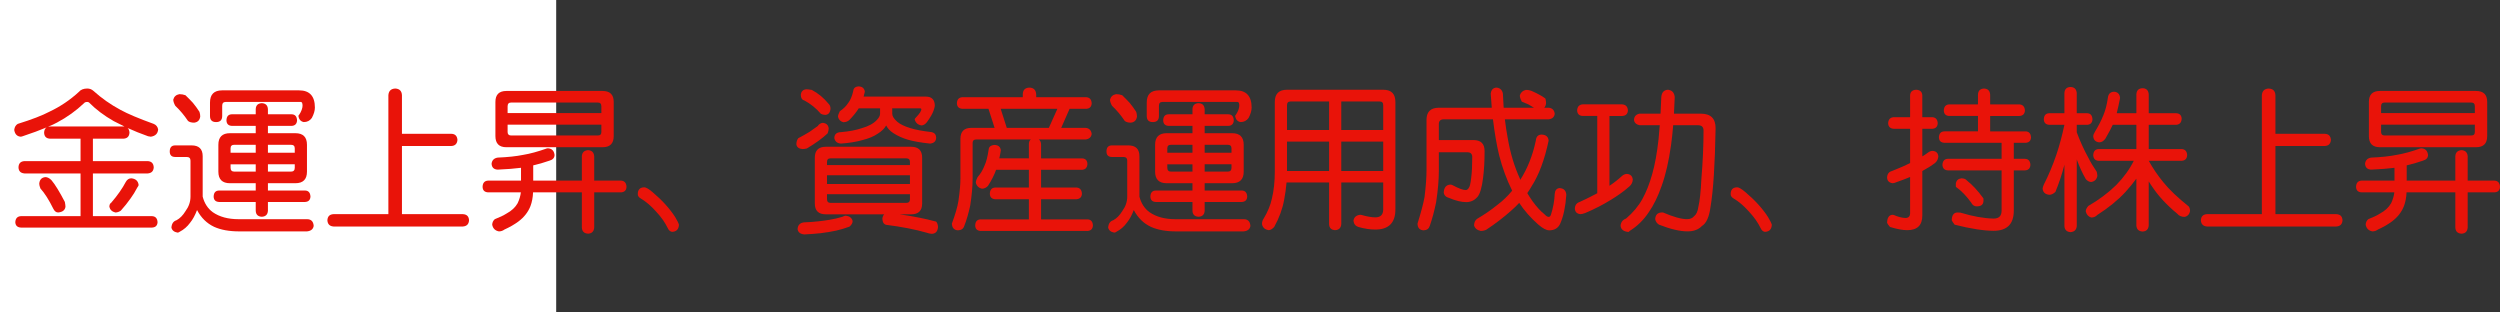
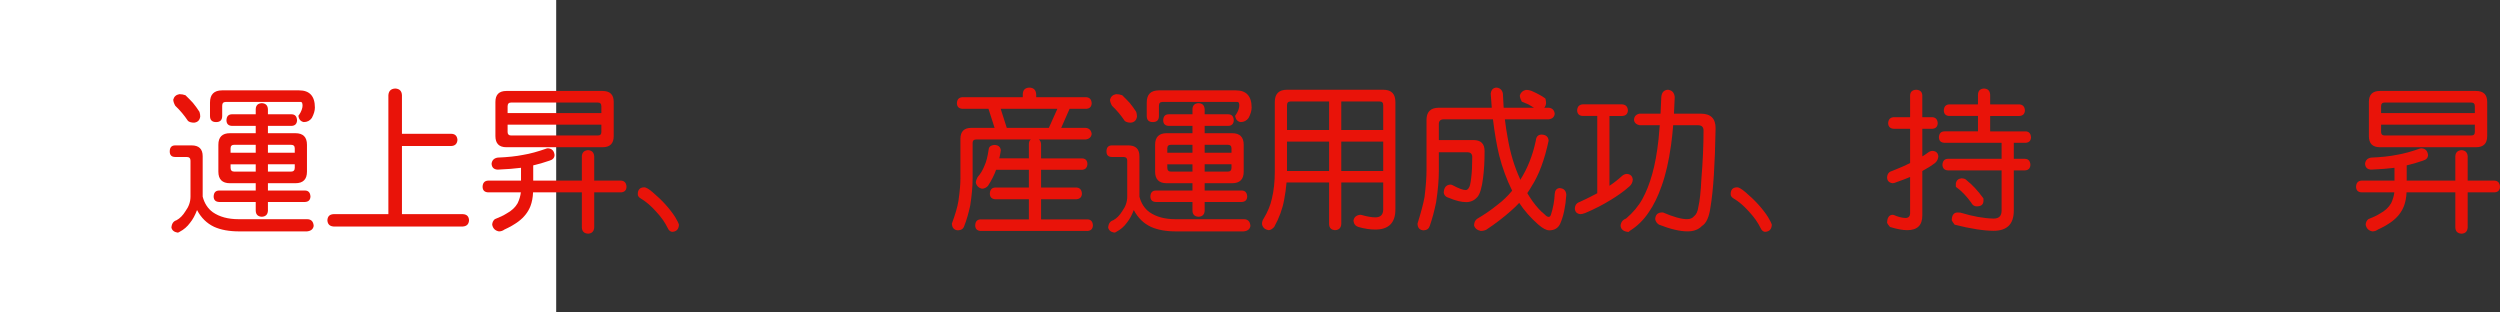
<svg xmlns="http://www.w3.org/2000/svg" xmlns:ns1="http://ns.adobe.com/AdobeIllustrator/10.0/" ns1:viewOrigin="0 32" ns1:rulerOrigin="0 0" ns1:pageBounds="0 32 320 0" width="256.208" height="32" viewBox="0 0 256.208 32" overflow="visible" enable-background="new 0 0 256.208 32" xml:space="preserve">
  <rect x="0" y="0" width="256.208" height="32" fill="#333333" stroke="none" />
  <g id="レイヤー_1" ns1:layer="yes" ns1:editable="no" ns1:dimmedPercent="50" ns1:rgbTrio="#4F008000FFFF">
    <path ns1:knockout="Off" fill="#FFFFFF" d="M57,32H0V0h57V32z" />
  </g>
  <g id="レイヤー_2" ns1:layer="yes" ns1:dimmedPercent="50" ns1:rgbTrio="#FFFF4F004F00">
    <g ns1:knockout="Off">
-       <path ns1:knockout="Off" fill="#E91309" d="M8.942,9.072c0.239,0,0.448,0.078,0.625,0.234c0.844,0.761,1.771,1.412,2.781,1.953     c0.739,0.406,1.875,0.886,3.406,1.438c0.25,0.104,0.401,0.292,0.453,0.563c-0.031,0.427-0.281,0.677-0.75,0.75     c-0.052,0-0.146-0.016-0.281-0.047c-0.761-0.271-1.458-0.552-2.094-0.844c0.114,0.104,0.177,0.261,0.188,0.469     c-0.021,0.396-0.229,0.604-0.625,0.625H9.521v2.297h5.609c0.396,0.021,0.604,0.234,0.625,0.641     c-0.021,0.386-0.229,0.594-0.625,0.625H9.521v4.375h6.063c0.354,0.021,0.542,0.229,0.563,0.625     c-0.021,0.344-0.208,0.525-0.563,0.547H2.146c-0.365-0.021-0.558-0.203-0.578-0.547c0.021-0.396,0.213-0.604,0.578-0.625h6.109     v-4.375H2.521c-0.406-0.031-0.615-0.239-0.625-0.625c0.01-0.406,0.219-0.62,0.625-0.641h5.734v-2.297H5.13     c-0.396-0.021-0.599-0.229-0.609-0.625c0.01-0.25,0.094-0.427,0.25-0.531c-0.667,0.281-1.484,0.583-2.453,0.906L2.146,14.01     c-0.386-0.021-0.615-0.25-0.688-0.688c0.031-0.292,0.151-0.5,0.359-0.625c1.438-0.448,2.521-0.864,3.25-1.25     c1.104-0.521,2.104-1.192,3-2.016C8.265,9.192,8.557,9.072,8.942,9.072z M4.646,18.15c0.208,0,0.417,0.104,0.625,0.313     c0.364,0.428,0.823,1.172,1.375,2.234c0.042,0.219,0.063,0.386,0.063,0.5c-0.052,0.344-0.302,0.537-0.75,0.578     c-0.208,0-0.375-0.13-0.5-0.391c-0.448-0.906-0.886-1.594-1.313-2.063c-0.083-0.208-0.125-0.369-0.125-0.484     C4.052,18.422,4.26,18.192,4.646,18.15z M4.927,12.979c0.063-0.01,0.13-0.016,0.203-0.016h7.516c0.042,0,0.078,0,0.109,0     c-0.386-0.188-0.75-0.37-1.094-0.547c-0.99-0.563-1.839-1.203-2.547-1.922c-0.063-0.031-0.12-0.047-0.172-0.047     c-0.156,0-0.266,0.042-0.328,0.125c-0.823,0.781-1.745,1.443-2.766,1.984C5.588,12.703,5.281,12.843,4.927,12.979z      M13.458,18.275c0.448,0.042,0.698,0.271,0.75,0.688c-0.011,0.063-0.052,0.141-0.125,0.234c-0.229,0.438-0.464,0.818-0.703,1.141     c-0.292,0.417-0.625,0.834-1,1.25c-0.177,0.125-0.365,0.188-0.563,0.188c-0.333-0.083-0.537-0.275-0.609-0.578     c0-0.208,0.063-0.349,0.188-0.422c0.646-0.75,1.146-1.463,1.5-2.141C13.031,18.396,13.218,18.275,13.458,18.275z" />
      <path ns1:knockout="Off" fill="#E91309" d="M17.958,14.9h1.672c0.76,0,1.141,0.37,1.141,1.109v4.141     c0.177,0.688,0.521,1.219,1.031,1.594c0.688,0.479,1.567,0.719,2.641,0.719h7.016c0.427,0,0.656,0.229,0.688,0.688     c-0.052,0.333-0.281,0.521-0.688,0.563h-6.938c-1.031,0-1.891-0.156-2.578-0.469c-0.75-0.354-1.333-0.928-1.75-1.719     c-0.198,0.531-0.438,0.969-0.719,1.313c-0.281,0.385-0.63,0.688-1.047,0.906c-0.083,0.063-0.162,0.094-0.234,0.094     c-0.354-0.063-0.563-0.234-0.625-0.516c0.031-0.406,0.203-0.656,0.516-0.75c0.354-0.188,0.667-0.505,0.938-0.953     c0.333-0.458,0.5-0.947,0.5-1.469v-3.688c0-0.25-0.13-0.375-0.391-0.375h-1.172c-0.375,0-0.563-0.188-0.563-0.563     C17.396,15.109,17.583,14.9,17.958,14.9z M18.38,9.65c0.219,0,0.427,0.037,0.625,0.109c0.313,0.302,0.567,0.563,0.766,0.781     c0.219,0.261,0.442,0.568,0.672,0.922c0.052,0.167,0.078,0.328,0.078,0.484c-0.052,0.375-0.261,0.583-0.625,0.625     c-0.271,0-0.479-0.057-0.625-0.172c-0.219-0.323-0.422-0.594-0.609-0.813c-0.188-0.229-0.422-0.479-0.703-0.75     c-0.136-0.25-0.203-0.458-0.203-0.625C17.838,9.9,18.046,9.713,18.38,9.65z M22.771,9.26h7.875c1.083,0,1.625,0.589,1.625,1.766     c0,0.313-0.104,0.667-0.313,1.063c-0.198,0.281-0.474,0.422-0.828,0.422c-0.313-0.063-0.495-0.271-0.547-0.625     c0-0.042,0.021-0.078,0.063-0.109c0.104-0.146,0.192-0.313,0.266-0.5c0.063-0.177,0.094-0.323,0.094-0.438     c0-0.26-0.058-0.391-0.172-0.391H23.13c-0.24,0-0.359,0.13-0.359,0.391v1.047c0,0.417-0.208,0.625-0.625,0.625     c-0.417,0-0.625-0.208-0.625-0.625V10.51C21.521,9.677,21.937,9.26,22.771,9.26z M29.896,11.713     c0.344,0.011,0.526,0.219,0.547,0.625c-0.021,0.354-0.203,0.542-0.547,0.563h-2.438v0.75h2.813c0.792,0,1.188,0.396,1.188,1.188     v2.75c0,0.792-0.396,1.188-1.188,1.188h-2.813v0.75h3.813c0.344,0.011,0.526,0.219,0.547,0.625     c-0.021,0.344-0.203,0.526-0.547,0.547h-3.813v0.891c-0.021,0.396-0.229,0.604-0.625,0.625c-0.406-0.021-0.615-0.229-0.625-0.625     v-0.891h-3.766c-0.354-0.021-0.537-0.203-0.547-0.547c0.01-0.406,0.192-0.614,0.547-0.625h3.766v-0.75h-2.641     c-0.792,0-1.188-0.396-1.188-1.188v-2.75c0-0.792,0.396-1.188,1.188-1.188h2.641V12.9h-2.453     c-0.354-0.021-0.537-0.208-0.547-0.563c0.01-0.406,0.192-0.614,0.547-0.625h2.453v-0.516c0.01-0.396,0.219-0.604,0.625-0.625     c0.396,0.021,0.604,0.229,0.625,0.625v0.516H29.896z M23.63,15.65h2.578v-0.813h-2.188c-0.261,0-0.391,0.12-0.391,0.359V15.65z      M26.208,17.588v-0.75H23.63v0.359c0,0.261,0.13,0.391,0.391,0.391H26.208z M27.458,14.838v0.813h2.75v-0.453     c0-0.239-0.13-0.359-0.391-0.359H27.458z M29.817,17.588c0.26,0,0.391-0.13,0.391-0.391v-0.359h-2.75v0.75H29.817z" />
      <path ns1:knockout="Off" fill="#E91309" d="M40.505,9.072c0.438,0.021,0.667,0.25,0.688,0.688v3.953h5.063     c0.385,0.011,0.594,0.219,0.625,0.625c-0.031,0.396-0.24,0.604-0.625,0.625h-5.063v6.984h6.25     c0.396,0.021,0.604,0.229,0.625,0.625c-0.021,0.396-0.229,0.609-0.625,0.641H34.177c-0.396-0.031-0.604-0.245-0.625-0.641     c0.021-0.396,0.229-0.604,0.625-0.625h5.625V9.76C39.833,9.322,40.067,9.093,40.505,9.072z" />
      <path ns1:knockout="Off" fill="#E91309" d="M56.146,15.197c0.406,0.021,0.635,0.25,0.688,0.688     c-0.011,0.292-0.183,0.484-0.516,0.578c-0.604,0.208-1.162,0.37-1.672,0.484v1.563h4.984v-2.5     c0.021-0.385,0.234-0.594,0.641-0.625c0.385,0.031,0.594,0.24,0.625,0.625v2.5h2.75c0.354,0.021,0.542,0.234,0.563,0.641     c-0.021,0.354-0.208,0.542-0.563,0.563h-2.75v3.609c-0.031,0.396-0.24,0.604-0.625,0.625c-0.406-0.021-0.62-0.229-0.641-0.625     v-3.609h-5c-0.021,0.521-0.109,0.99-0.266,1.406c-0.24,0.615-0.651,1.141-1.234,1.578c-0.406,0.302-0.886,0.578-1.438,0.828     c-0.167,0.125-0.354,0.188-0.563,0.188c-0.386-0.073-0.615-0.303-0.688-0.688c0.01-0.229,0.099-0.417,0.266-0.563     c0.51-0.198,0.911-0.391,1.203-0.578c0.521-0.281,0.901-0.635,1.141-1.063c0.177-0.375,0.286-0.744,0.328-1.109h-3.359     c-0.365-0.021-0.552-0.208-0.563-0.563c0.01-0.406,0.198-0.619,0.563-0.641h3.375v-1.313c-0.636,0.084-1.433,0.146-2.391,0.188     c-0.396-0.021-0.604-0.224-0.625-0.609c0.042-0.354,0.25-0.563,0.625-0.625c1.031-0.042,1.906-0.135,2.625-0.281     c0.698-0.114,1.5-0.333,2.406-0.656C56.067,15.203,56.104,15.197,56.146,15.197z M51.896,9.322h9.859     c0.76,0,1.141,0.375,1.141,1.125v3.5c0,0.761-0.38,1.141-1.141,1.141h-9.859c-0.75,0-1.125-0.38-1.125-1.141v-3.5     C50.771,9.697,51.146,9.322,51.896,9.322z M52.021,11.588h9.609V10.9c0-0.26-0.12-0.391-0.359-0.391H52.38     c-0.24,0-0.359,0.13-0.359,0.391V11.588z M61.271,13.885c0.239,0,0.359-0.12,0.359-0.359v-0.75h-9.609v0.75     c0,0.24,0.12,0.359,0.359,0.359H61.271z" />
      <path ns1:knockout="Off" fill="#E91309" d="M66.036,19.197c0.167,0,0.442,0.162,0.828,0.484c0.989,0.834,1.766,1.688,2.328,2.563     c0.219,0.364,0.349,0.63,0.391,0.797c-0.031,0.469-0.271,0.708-0.719,0.719c-0.188-0.031-0.333-0.162-0.438-0.391     c-0.261-0.553-0.656-1.115-1.188-1.688c-0.531-0.594-1.058-1.041-1.578-1.344c-0.198-0.114-0.297-0.26-0.297-0.438     C65.364,19.432,65.588,19.197,66.036,19.197z" />
-       <path ns1:knockout="Off" fill="#E91309" d="M84.302,12.588c0.375,0.031,0.583,0.219,0.625,0.563c0,0.156-0.037,0.328-0.109,0.516     c-0.5,0.479-1.208,0.995-2.125,1.547c-0.167,0.042-0.318,0.063-0.453,0.063c-0.375-0.031-0.583-0.192-0.625-0.484     c0-0.239,0.063-0.448,0.188-0.625c0.438-0.229,0.833-0.453,1.188-0.672c0.333-0.229,0.604-0.422,0.813-0.578     C83.927,12.729,84.093,12.619,84.302,12.588z M86.692,22.104c0.385,0.053,0.614,0.234,0.688,0.547c0,0.208-0.109,0.4-0.328,0.578     c-0.448,0.166-0.901,0.302-1.359,0.406c-0.479,0.104-1.016,0.192-1.609,0.266c-0.49,0.052-1.042,0.094-1.656,0.125     c-0.417-0.042-0.646-0.225-0.688-0.547c0.021-0.396,0.229-0.625,0.625-0.688c0.573-0.021,1.073-0.058,1.5-0.109     c0.406-0.042,0.786-0.094,1.141-0.156c0.448-0.073,0.88-0.172,1.297-0.297C86.458,22.146,86.588,22.104,86.692,22.104z      M82.63,9.15c0.125,0,0.313,0.021,0.563,0.063c0.656,0.344,1.234,0.823,1.734,1.438c0.114,0.104,0.177,0.255,0.188,0.453     c-0.021,0.427-0.203,0.651-0.547,0.672c-0.167-0.01-0.313-0.047-0.438-0.109c-0.49-0.573-1.058-1.031-1.703-1.375     c-0.229-0.052-0.349-0.239-0.359-0.563C82.099,9.375,82.286,9.182,82.63,9.15z M84.63,15.041h8.75     c0.75,0,1.125,0.375,1.125,1.125v4.688c0,0.74-0.375,1.109-1.125,1.109h-1.203c1.396,0.198,2.651,0.447,3.766,0.75     c0.104,0.125,0.167,0.297,0.188,0.516c-0.021,0.469-0.229,0.713-0.625,0.734c-0.188-0.011-0.359-0.047-0.516-0.109     c-1.198-0.344-2.589-0.615-4.172-0.813c-0.24-0.053-0.37-0.261-0.391-0.625c0.021-0.188,0.083-0.338,0.188-0.453H84.63     c-0.75,0-1.125-0.369-1.125-1.109v-4.688C83.505,15.416,83.88,15.041,84.63,15.041z M84.755,16.916h8.5v-0.328     c0-0.239-0.125-0.359-0.375-0.359h-7.766c-0.24,0-0.359,0.12-0.359,0.359V16.916z M84.755,18.854h8.5v-0.891h-8.5V18.854z      M92.88,20.791c0.25,0,0.375-0.125,0.375-0.375V19.9h-8.5v0.516c0,0.25,0.12,0.375,0.359,0.375H92.88z M88.005,8.854     C88.38,8.875,88.588,9.057,88.63,9.4c-0.042,0.188-0.083,0.354-0.125,0.5h6.375c0.614,0,0.922,0.318,0.922,0.953     c-0.011,0.104-0.058,0.276-0.141,0.516c-0.104,0.292-0.328,0.677-0.672,1.156c-0.177,0.219-0.365,0.328-0.563,0.328     c-0.365-0.063-0.594-0.271-0.688-0.625c0-0.021,0.01-0.047,0.031-0.078c0.26-0.271,0.442-0.489,0.547-0.656     c0.073-0.146,0.109-0.239,0.109-0.281c0-0.073-0.042-0.109-0.125-0.109h-2.875c0.01,0.021,0.016,0.037,0.016,0.047v0.516     c0,0.24,0.172,0.511,0.516,0.813c0.292,0.25,0.729,0.464,1.313,0.641c0.5,0.167,1.245,0.308,2.234,0.422     c0.281,0.073,0.427,0.261,0.438,0.563c-0.011,0.365-0.219,0.568-0.625,0.609c-0.906-0.094-1.656-0.224-2.25-0.391     c-0.563-0.167-1.063-0.391-1.5-0.672c-0.354-0.229-0.604-0.495-0.75-0.797c-0.156,0.302-0.443,0.583-0.859,0.844     c-0.386,0.271-0.906,0.49-1.563,0.656c-0.615,0.177-1.349,0.297-2.203,0.359c-0.375-0.021-0.604-0.203-0.688-0.547     c0-0.406,0.229-0.614,0.688-0.625c0.833-0.073,1.542-0.208,2.125-0.406c0.698-0.198,1.213-0.479,1.547-0.844     c0.219-0.229,0.328-0.438,0.328-0.625V11.15c0-0.021,0-0.036,0-0.047h-2.125c-0.021,0-0.042,0-0.063,0     c-0.229,0.375-0.547,0.771-0.953,1.188c-0.167,0.156-0.375,0.234-0.625,0.234c-0.292-0.073-0.474-0.26-0.547-0.563     c0-0.135,0.063-0.323,0.188-0.563c0.375-0.25,0.672-0.547,0.891-0.891c0.198-0.26,0.359-0.651,0.484-1.172     C87.463,9.036,87.65,8.875,88.005,8.854z" />
      <path ns1:knockout="Off" fill="#E91309" d="M105.505,8.979c0.427,0.011,0.656,0.24,0.688,0.688v0.297h5.125     c0.354,0.021,0.542,0.229,0.563,0.625c-0.021,0.354-0.208,0.542-0.563,0.563h-1.703l-0.859,1.953h2.5     c0.364,0.031,0.573,0.24,0.625,0.625c-0.052,0.333-0.261,0.521-0.625,0.563h-4.797c0.146,0.104,0.224,0.271,0.234,0.5v1.438     h4.188c0.354,0.011,0.542,0.198,0.563,0.563c-0.021,0.386-0.208,0.589-0.563,0.609h-4.188v1.813h3.609     c0.364,0.021,0.557,0.234,0.578,0.641c-0.021,0.354-0.214,0.542-0.578,0.563h-3.609v2.063h4.75     c0.354,0.01,0.542,0.219,0.563,0.625c-0.021,0.354-0.208,0.541-0.563,0.563h-10.938c-0.365-0.021-0.552-0.209-0.563-0.563     c0.01-0.406,0.198-0.615,0.563-0.625h4.938v-2.063h-3.438c-0.365-0.021-0.552-0.208-0.563-0.563     c0.01-0.406,0.198-0.619,0.563-0.641h3.438V17.4h-3.359c-0.188,0.531-0.464,1.078-0.828,1.641     c-0.177,0.198-0.386,0.297-0.625,0.297c-0.344-0.083-0.552-0.291-0.625-0.625c0-0.135,0.057-0.317,0.172-0.547     c0.313-0.354,0.557-0.766,0.734-1.234c0.167-0.354,0.302-0.885,0.406-1.594c0.021-0.302,0.229-0.463,0.625-0.484     c0.375,0.021,0.583,0.203,0.625,0.547c-0.042,0.292-0.094,0.568-0.156,0.828h3.031v-1.438c0-0.239,0.067-0.406,0.203-0.5h-5.578     c-0.261,0-0.391,0.12-0.391,0.359v3.641c0,0.813-0.083,1.745-0.25,2.797c-0.167,0.771-0.37,1.463-0.609,2.078     c-0.094,0.281-0.308,0.427-0.641,0.438c-0.396-0.021-0.604-0.25-0.625-0.688c0.354-0.958,0.578-1.734,0.672-2.328     c0.135-0.927,0.203-1.692,0.203-2.297v-4.063c0-0.75,0.375-1.125,1.125-1.125h2.375l-0.625-1.953H98.63     c-0.365-0.021-0.552-0.208-0.563-0.563c0.01-0.396,0.198-0.604,0.563-0.625h6.188V9.666     C104.828,9.218,105.057,8.989,105.505,8.979z M103.177,13.104h4.313l0.875-1.953h-5.813L103.177,13.104z" />
      <path ns1:knockout="Off" fill="#E91309" d="M113.958,14.9h1.672c0.76,0,1.141,0.37,1.141,1.109v4.141     c0.177,0.688,0.521,1.219,1.031,1.594c0.688,0.479,1.567,0.719,2.641,0.719h7.016c0.427,0,0.656,0.229,0.688,0.688     c-0.052,0.333-0.281,0.521-0.688,0.563h-6.938c-1.031,0-1.891-0.156-2.578-0.469c-0.75-0.354-1.333-0.928-1.75-1.719     c-0.198,0.531-0.438,0.969-0.719,1.313c-0.281,0.385-0.63,0.688-1.047,0.906c-0.083,0.063-0.162,0.094-0.234,0.094     c-0.354-0.063-0.563-0.234-0.625-0.516c0.031-0.406,0.203-0.656,0.516-0.75c0.354-0.188,0.667-0.505,0.938-0.953     c0.333-0.458,0.5-0.947,0.5-1.469v-3.688c0-0.25-0.13-0.375-0.391-0.375h-1.172c-0.375,0-0.563-0.188-0.563-0.563     C113.396,15.109,113.583,14.9,113.958,14.9z M114.38,9.65c0.219,0,0.427,0.037,0.625,0.109c0.313,0.302,0.567,0.563,0.766,0.781     c0.219,0.261,0.442,0.568,0.672,0.922c0.052,0.167,0.078,0.328,0.078,0.484c-0.052,0.375-0.261,0.583-0.625,0.625     c-0.271,0-0.479-0.057-0.625-0.172c-0.219-0.323-0.422-0.594-0.609-0.813c-0.188-0.229-0.422-0.479-0.703-0.75     c-0.136-0.25-0.203-0.458-0.203-0.625C113.838,9.9,114.046,9.713,114.38,9.65z M118.771,9.26h7.875     c1.083,0,1.625,0.589,1.625,1.766c0,0.313-0.104,0.667-0.313,1.063c-0.198,0.281-0.474,0.422-0.828,0.422     c-0.313-0.063-0.495-0.271-0.547-0.625c0-0.042,0.021-0.078,0.063-0.109c0.104-0.146,0.192-0.313,0.266-0.5     c0.063-0.177,0.094-0.323,0.094-0.438c0-0.26-0.058-0.391-0.172-0.391h-7.703c-0.24,0-0.359,0.13-0.359,0.391v1.047     c0,0.417-0.208,0.625-0.625,0.625c-0.417,0-0.625-0.208-0.625-0.625V10.51C117.521,9.677,117.937,9.26,118.771,9.26z      M125.896,11.713c0.344,0.011,0.526,0.219,0.547,0.625c-0.021,0.354-0.203,0.542-0.547,0.563h-2.438v0.75h2.813     c0.792,0,1.188,0.396,1.188,1.188v2.75c0,0.792-0.396,1.188-1.188,1.188h-2.813v0.75h3.813c0.344,0.011,0.526,0.219,0.547,0.625     c-0.021,0.344-0.203,0.526-0.547,0.547h-3.813v0.891c-0.021,0.396-0.229,0.604-0.625,0.625c-0.406-0.021-0.615-0.229-0.625-0.625     v-0.891h-3.766c-0.354-0.021-0.537-0.203-0.547-0.547c0.01-0.406,0.192-0.614,0.547-0.625h3.766v-0.75h-2.641     c-0.792,0-1.188-0.396-1.188-1.188v-2.75c0-0.792,0.396-1.188,1.188-1.188h2.641V12.9h-2.453     c-0.354-0.021-0.537-0.208-0.547-0.563c0.01-0.406,0.192-0.614,0.547-0.625h2.453v-0.516c0.01-0.396,0.219-0.604,0.625-0.625     c0.396,0.021,0.604,0.229,0.625,0.625v0.516H125.896z M119.63,15.65h2.578v-0.813h-2.188c-0.261,0-0.391,0.12-0.391,0.359V15.65z      M122.208,17.588v-0.75h-2.578v0.359c0,0.261,0.13,0.391,0.391,0.391H122.208z M123.458,14.838v0.813h2.75v-0.453     c0-0.239-0.13-0.359-0.391-0.359H123.458z M125.817,17.588c0.26,0,0.391-0.13,0.391-0.391v-0.359h-2.75v0.75H125.817z" />
      <path ns1:knockout="Off" fill="#E91309" d="M130.646,12.338v-1.891c0-0.833,0.417-1.25,1.25-1.25h9.859     c0.833,0,1.25,0.417,1.25,1.25v11.016c0,1.375-0.688,2.063-2.063,2.063c-0.531,0-1.109-0.089-1.734-0.266     c-0.292-0.094-0.458-0.303-0.5-0.625c0.042-0.365,0.271-0.572,0.688-0.625c0.01,0,0.052,0.006,0.125,0.016     c0.583,0.166,1.057,0.25,1.422,0.25c0.542,0,0.813-0.271,0.813-0.813v-2.766h-4.297v4.266c-0.031,0.396-0.24,0.604-0.625,0.625     c-0.406-0.021-0.615-0.229-0.625-0.625v-4.266h-4.359c-0.052,0.604-0.136,1.203-0.25,1.797c-0.167,0.917-0.505,1.838-1.016,2.766     c-0.208,0.219-0.396,0.328-0.563,0.328c-0.396-0.063-0.625-0.271-0.688-0.625c0-0.219,0.057-0.406,0.172-0.563     c0.417-0.697,0.698-1.38,0.844-2.047c0.198-0.833,0.297-1.755,0.297-2.766V12.338z M131.896,13.322h4.313V10.4h-3.953     c-0.24,0-0.359,0.125-0.359,0.375V13.322z M131.896,17.525h4.313V14.51h-4.313V17.525z M137.458,10.4v2.922h4.297v-2.547     c0-0.25-0.12-0.375-0.359-0.375H137.458z M137.458,14.51v3.016h4.297V14.51H137.458z" />
      <path ns1:knockout="Off" fill="#E91309" d="M158.708,11.041c0.375,0.031,0.583,0.24,0.625,0.625     c-0.042,0.333-0.25,0.521-0.625,0.563h-4.484c0.073,0.636,0.172,1.287,0.297,1.953c0.26,1.511,0.677,2.891,1.25,4.141     c0.01,0.042,0.021,0.078,0.031,0.109c0.739-1.156,1.271-2.495,1.594-4.016c0.031-0.396,0.219-0.604,0.563-0.625     c0.469,0.011,0.719,0.219,0.75,0.625c-0.417,1.958-0.995,3.511-1.734,4.656c-0.146,0.261-0.297,0.5-0.453,0.719     c0.167,0.281,0.349,0.563,0.547,0.844c0.417,0.573,0.823,1.016,1.219,1.328c0.167,0.178,0.307,0.266,0.422,0.266     c0.104,0,0.182-0.072,0.234-0.219c0.229-0.708,0.359-1.427,0.391-2.156c0.031-0.354,0.192-0.547,0.484-0.578     c0.438,0.021,0.672,0.25,0.703,0.688c-0.083,1.219-0.292,2.203-0.625,2.953c-0.208,0.458-0.583,0.688-1.125,0.688     c-0.302,0-0.683-0.203-1.141-0.609c-0.761-0.667-1.406-1.4-1.938-2.203c-0.271,0.292-0.558,0.568-0.859,0.828     c-0.761,0.677-1.599,1.317-2.516,1.922c-0.177,0.083-0.365,0.125-0.563,0.125c-0.365-0.073-0.594-0.261-0.688-0.563     c0.01-0.323,0.12-0.553,0.328-0.688c0.75-0.438,1.458-0.927,2.125-1.469c0.5-0.375,0.984-0.844,1.453-1.406     c-0.552-1.104-1-2.322-1.344-3.656c-0.25-1.052-0.458-2.271-0.625-3.656h-5.047c-0.333,0-0.5,0.162-0.5,0.484v1.641h3.547     c0.76,0,1.141,0.375,1.141,1.125c0,1.052-0.052,1.975-0.156,2.766c-0.125,1-0.318,1.646-0.578,1.938     c-0.302,0.354-0.688,0.531-1.156,0.531c-0.479,0-1.058-0.141-1.734-0.422c-0.344-0.094-0.531-0.281-0.563-0.563     c0.031-0.521,0.26-0.791,0.688-0.813c0.063,0,0.135,0.021,0.219,0.063c0.625,0.334,1.073,0.5,1.344,0.5     c0.135,0,0.25-0.088,0.344-0.266c0.083-0.104,0.156-0.432,0.219-0.984c0.073-0.552,0.109-1.26,0.109-2.125     c0-0.333-0.167-0.5-0.5-0.5h-2.922v1.875c0,0.948-0.094,2.031-0.281,3.25c-0.188,0.917-0.406,1.729-0.656,2.438     c-0.094,0.281-0.302,0.427-0.625,0.438c-0.406-0.021-0.615-0.25-0.625-0.688c0.354-1.135,0.594-2.041,0.719-2.719     c0.135-1.094,0.203-2,0.203-2.719v-5.188c0-0.833,0.422-1.25,1.266-1.25h5.422c-0.042-0.469-0.078-0.948-0.109-1.438     c0.052-0.417,0.26-0.625,0.625-0.625c0.354,0.052,0.563,0.261,0.625,0.625c0.021,0.469,0.047,0.948,0.078,1.438h3.109     c-0.208-0.125-0.401-0.239-0.578-0.344c-0.177-0.083-0.401-0.177-0.672-0.281c-0.136-0.25-0.203-0.463-0.203-0.641     c0.094-0.302,0.302-0.489,0.625-0.563c0.219,0,0.427,0.042,0.625,0.125c0.302,0.136,0.547,0.255,0.734,0.359     c0.208,0.104,0.422,0.24,0.641,0.406c0.042,0.167,0.063,0.328,0.063,0.484c-0.021,0.198-0.083,0.349-0.188,0.453H158.708z" />
      <path ns1:knockout="Off" fill="#E91309" d="M166.255,10.697c0.364,0.031,0.558,0.24,0.578,0.625     c-0.021,0.354-0.214,0.542-0.578,0.563h-1.313v7.156c0.458-0.302,0.896-0.646,1.313-1.031c0.146-0.114,0.297-0.177,0.453-0.188     c0.375,0.021,0.583,0.214,0.625,0.578c-0.011,0.271-0.12,0.5-0.328,0.688c-0.563,0.5-1.219,0.975-1.969,1.422     c-0.771,0.479-1.636,0.922-2.594,1.328c-0.208,0.073-0.37,0.109-0.484,0.109c-0.354-0.041-0.542-0.229-0.563-0.563     c0.011-0.354,0.177-0.583,0.5-0.688c0.719-0.333,1.317-0.63,1.797-0.891v-7.922h-1.5c-0.354-0.021-0.542-0.208-0.563-0.563     c0.021-0.385,0.208-0.594,0.563-0.625H166.255z M168.021,11.65h2.156c0.031-0.552,0.058-1.12,0.078-1.703     c0.042-0.479,0.271-0.729,0.688-0.75c0.417,0.052,0.646,0.302,0.688,0.75c-0.021,0.604-0.047,1.172-0.078,1.703h2.766     c1,0,1.5,0.495,1.5,1.484c-0.063,3.708-0.234,6.391-0.516,8.047c-0.136,1.052-0.433,1.713-0.891,1.984     c-0.344,0.364-0.833,0.547-1.469,0.547c-0.781,0-1.755-0.229-2.922-0.688c-0.219-0.136-0.349-0.323-0.391-0.563     c0.021-0.447,0.25-0.677,0.688-0.688h0.109c1.063,0.458,1.886,0.688,2.469,0.688c0.313,0,0.558-0.104,0.734-0.313     c0.219-0.177,0.359-0.489,0.422-0.938c0.146-0.604,0.25-1.567,0.313-2.891c0.146-1.771,0.219-3.417,0.219-4.938     c0-0.364-0.188-0.547-0.563-0.547h-2.547c-0.063,0.761-0.136,1.438-0.219,2.031c-0.229,1.646-0.552,3.047-0.969,4.203     c-0.375,1.073-0.817,1.975-1.328,2.703c-0.531,0.791-1.177,1.422-1.938,1.891c-0.052,0.072-0.099,0.109-0.141,0.109     c-0.489-0.042-0.755-0.25-0.797-0.625c0.021-0.365,0.208-0.615,0.563-0.75c0.719-0.614,1.276-1.281,1.672-2s0.729-1.563,1-2.531     c0.281-0.969,0.5-2.167,0.656-3.594c0.042-0.458,0.083-0.938,0.125-1.438h-2.078c-0.354-0.083-0.542-0.271-0.563-0.563     C167.479,11.932,167.666,11.724,168.021,11.65z" />
      <path ns1:knockout="Off" fill="#E91309" d="M178.036,19.197c0.167,0,0.442,0.162,0.828,0.484c0.989,0.834,1.766,1.688,2.328,2.563     c0.219,0.364,0.349,0.63,0.391,0.797c-0.031,0.469-0.271,0.708-0.719,0.719c-0.188-0.031-0.333-0.162-0.438-0.391     c-0.261-0.553-0.656-1.115-1.188-1.688c-0.531-0.594-1.058-1.041-1.578-1.344c-0.198-0.114-0.297-0.26-0.297-0.438     C177.364,19.432,177.588,19.197,178.036,19.197z" />
      <path ns1:knockout="Off" fill="#E91309" d="M198.021,12.01c0.354,0.021,0.542,0.229,0.563,0.625     c-0.021,0.354-0.208,0.542-0.563,0.563h-1.016v2.828c0.198-0.114,0.386-0.239,0.563-0.375c0.146-0.114,0.297-0.177,0.453-0.188     c0.375,0.011,0.583,0.193,0.625,0.547c-0.011,0.271-0.12,0.5-0.328,0.688c-0.386,0.292-0.823,0.568-1.313,0.828v4.563     c0,1-0.516,1.5-1.547,1.5c-0.458,0-1.047-0.109-1.766-0.328c-0.167-0.198-0.266-0.339-0.297-0.422     c0.011-0.531,0.198-0.807,0.563-0.828c0.031,0,0.067,0.006,0.109,0.016c0.448,0.197,0.849,0.302,1.203,0.313     c0.323,0,0.484-0.167,0.484-0.5v-3.703c-0.417,0.178-0.854,0.344-1.313,0.5c-0.208,0.094-0.37,0.141-0.484,0.141     c-0.354-0.052-0.542-0.239-0.563-0.563c0.011-0.375,0.177-0.604,0.5-0.688c0.792-0.313,1.411-0.583,1.859-0.813v-3.516h-1.672     c-0.364-0.021-0.558-0.208-0.578-0.563c0.021-0.396,0.214-0.604,0.578-0.625h1.672V9.76c0.021-0.354,0.229-0.542,0.625-0.563     c0.396,0.021,0.604,0.208,0.625,0.563v2.25H198.021z M206.958,10.697c0.354,0.031,0.542,0.24,0.563,0.625     c-0.021,0.354-0.208,0.542-0.563,0.563h-3v1.578h3.625c0.354,0.011,0.542,0.219,0.563,0.625     c-0.021,0.344-0.208,0.526-0.563,0.547h-1.203v1.641h1.141c0.354,0.011,0.542,0.219,0.563,0.625     c-0.021,0.354-0.208,0.542-0.563,0.563h-1.141v4.125c0,1.375-0.688,2.063-2.063,2.063c-1.021,0-2.354-0.209-4-0.625     c-0.167-0.219-0.266-0.37-0.297-0.453c0.011-0.51,0.198-0.775,0.563-0.797c0.083,0,0.192,0.006,0.328,0.016     c1.271,0.385,2.406,0.588,3.406,0.609c0.542,0,0.813-0.271,0.813-0.813v-4.125h-5.5c-0.354-0.021-0.542-0.208-0.563-0.563     c0.021-0.406,0.208-0.614,0.563-0.625h5.5v-1.641h-5.859c-0.364-0.021-0.552-0.203-0.563-0.547     c0.011-0.406,0.198-0.614,0.563-0.625h3.438v-1.578h-2.953c-0.354-0.021-0.536-0.208-0.547-0.563     c0.011-0.385,0.192-0.594,0.547-0.625h2.953V9.713c0.011-0.406,0.219-0.62,0.625-0.641c0.396,0.021,0.604,0.234,0.625,0.641     v0.984H206.958z M201.005,18.275c0.271,0,0.464,0.078,0.578,0.234c0.552,0.428,1.114,1.037,1.688,1.828v0.234     c0,0.386-0.229,0.578-0.688,0.578c-0.25,0-0.438-0.125-0.563-0.375c-0.5-0.697-1.026-1.239-1.578-1.625v-0.375     C200.505,18.484,200.692,18.317,201.005,18.275z" />
-       <path ns1:knockout="Off" fill="#E91309" d="M213.896,11.604c0.344,0.011,0.526,0.219,0.547,0.625     c-0.021,0.354-0.203,0.542-0.547,0.563h-1.063v0.766c0.344,0.927,0.739,1.797,1.188,2.609c0.208,0.427,0.495,0.906,0.859,1.438     c0.042,0.178,0.063,0.318,0.063,0.422c-0.063,0.354-0.271,0.563-0.625,0.625c-0.198,0-0.386-0.099-0.563-0.297     c-0.333-0.583-0.636-1.239-0.906-1.969c-0.011-0.01-0.016-0.026-0.016-0.047v6.828c-0.031,0.385-0.245,0.594-0.641,0.625     c-0.396-0.031-0.604-0.24-0.625-0.625v-6.281c-0.239,0.938-0.547,1.865-0.922,2.781c-0.208,0.198-0.417,0.297-0.625,0.297     c-0.417-0.041-0.646-0.25-0.688-0.625c0-0.083,0.042-0.224,0.125-0.422c0.489-0.958,0.922-1.989,1.297-3.094     c0.302-0.896,0.573-1.906,0.813-3.031h-1.547c-0.364-0.021-0.552-0.208-0.563-0.563c0.011-0.406,0.198-0.614,0.563-0.625h1.547     V9.541c0.021-0.406,0.229-0.614,0.625-0.625c0.396,0.011,0.609,0.219,0.641,0.625v2.063H213.896z M216.646,9.4     c0.375,0.021,0.583,0.229,0.625,0.625c0,0.031-0.011,0.094-0.031,0.188c-0.104,0.521-0.208,0.984-0.313,1.391h2.016V9.666     c0.021-0.406,0.234-0.614,0.641-0.625c0.386,0.011,0.594,0.219,0.625,0.625v1.938h2.797c0.364,0.011,0.558,0.198,0.578,0.563     c-0.021,0.396-0.214,0.604-0.578,0.625h-2.797v2.484h3.375c0.354,0.021,0.542,0.229,0.563,0.625     c-0.021,0.365-0.208,0.558-0.563,0.578h-3.375c0.427,0.771,0.927,1.506,1.5,2.203c0.594,0.74,1.464,1.568,2.609,2.484     c0.083,0.136,0.125,0.281,0.125,0.438c-0.042,0.334-0.224,0.542-0.547,0.625c-0.333,0-0.589-0.109-0.766-0.328     c-1.083-0.896-1.938-1.817-2.563-2.766c-0.136-0.188-0.255-0.369-0.359-0.547v4.516c-0.031,0.396-0.239,0.604-0.625,0.625     c-0.406-0.021-0.62-0.229-0.641-0.625v-4.797c-0.323,0.448-0.698,0.906-1.125,1.375c-0.761,0.823-1.719,1.604-2.875,2.344     c-0.167,0.177-0.375,0.266-0.625,0.266c-0.292-0.084-0.479-0.291-0.563-0.625c0-0.177,0.089-0.364,0.266-0.563     c1.083-0.625,2.036-1.338,2.859-2.141c0.771-0.791,1.37-1.619,1.797-2.484h-3.609c-0.344-0.021-0.526-0.213-0.547-0.578     c0.021-0.396,0.203-0.604,0.547-0.625h3.875v-2.484h-2.422c-0.188,0.406-0.442,0.886-0.766,1.438     c-0.188,0.24-0.396,0.359-0.625,0.359c-0.375-0.042-0.578-0.25-0.609-0.625c0.011-0.146,0.073-0.307,0.188-0.484     c0.354-0.583,0.636-1.135,0.844-1.656c0.208-0.479,0.364-1.078,0.469-1.797C216.063,9.63,216.271,9.421,216.646,9.4z" />
-       <path ns1:knockout="Off" fill="#E91309" d="M232.505,9.072c0.438,0.021,0.667,0.25,0.688,0.688v3.953h5.063     c0.386,0.011,0.594,0.219,0.625,0.625c-0.031,0.396-0.239,0.604-0.625,0.625h-5.063v6.984h6.25     c0.396,0.021,0.604,0.229,0.625,0.625c-0.021,0.396-0.229,0.609-0.625,0.641h-13.266c-0.396-0.031-0.604-0.245-0.625-0.641     c0.021-0.396,0.229-0.604,0.625-0.625h5.625V9.76C231.833,9.322,232.067,9.093,232.505,9.072z" />
      <path ns1:knockout="Off" fill="#E91309" d="M248.146,15.197c0.406,0.021,0.636,0.25,0.688,0.688     c-0.011,0.292-0.183,0.484-0.516,0.578c-0.604,0.208-1.161,0.37-1.672,0.484v1.563h4.984v-2.5     c0.021-0.385,0.234-0.594,0.641-0.625c0.386,0.031,0.594,0.24,0.625,0.625v2.5h2.75c0.354,0.021,0.542,0.234,0.563,0.641     c-0.021,0.354-0.208,0.542-0.563,0.563h-2.75v3.609c-0.031,0.396-0.239,0.604-0.625,0.625c-0.406-0.021-0.62-0.229-0.641-0.625     v-3.609h-5c-0.021,0.521-0.109,0.99-0.266,1.406c-0.239,0.615-0.651,1.141-1.234,1.578c-0.406,0.302-0.886,0.578-1.438,0.828     c-0.167,0.125-0.354,0.188-0.563,0.188c-0.386-0.073-0.614-0.303-0.688-0.688c0.011-0.229,0.099-0.417,0.266-0.563     c0.511-0.198,0.911-0.391,1.203-0.578c0.521-0.281,0.901-0.635,1.141-1.063c0.177-0.375,0.286-0.744,0.328-1.109h-3.359     c-0.364-0.021-0.552-0.208-0.563-0.563c0.011-0.406,0.198-0.619,0.563-0.641h3.375v-1.313c-0.636,0.084-1.433,0.146-2.391,0.188     c-0.396-0.021-0.604-0.224-0.625-0.609c0.042-0.354,0.25-0.563,0.625-0.625c1.031-0.042,1.906-0.135,2.625-0.281     c0.698-0.114,1.5-0.333,2.406-0.656C248.067,15.203,248.104,15.197,248.146,15.197z M243.896,9.322h9.859     c0.761,0,1.141,0.375,1.141,1.125v3.5c0,0.761-0.38,1.141-1.141,1.141h-9.859c-0.75,0-1.125-0.38-1.125-1.141v-3.5     C242.771,9.697,243.146,9.322,243.896,9.322z M244.021,11.588h9.609V10.9c0-0.26-0.12-0.391-0.359-0.391h-8.891     c-0.239,0-0.359,0.13-0.359,0.391V11.588z M253.271,13.885c0.239,0,0.359-0.12,0.359-0.359v-0.75h-9.609v0.75     c0,0.24,0.12,0.359,0.359,0.359H253.271z" />
    </g>
  </g>
</svg>